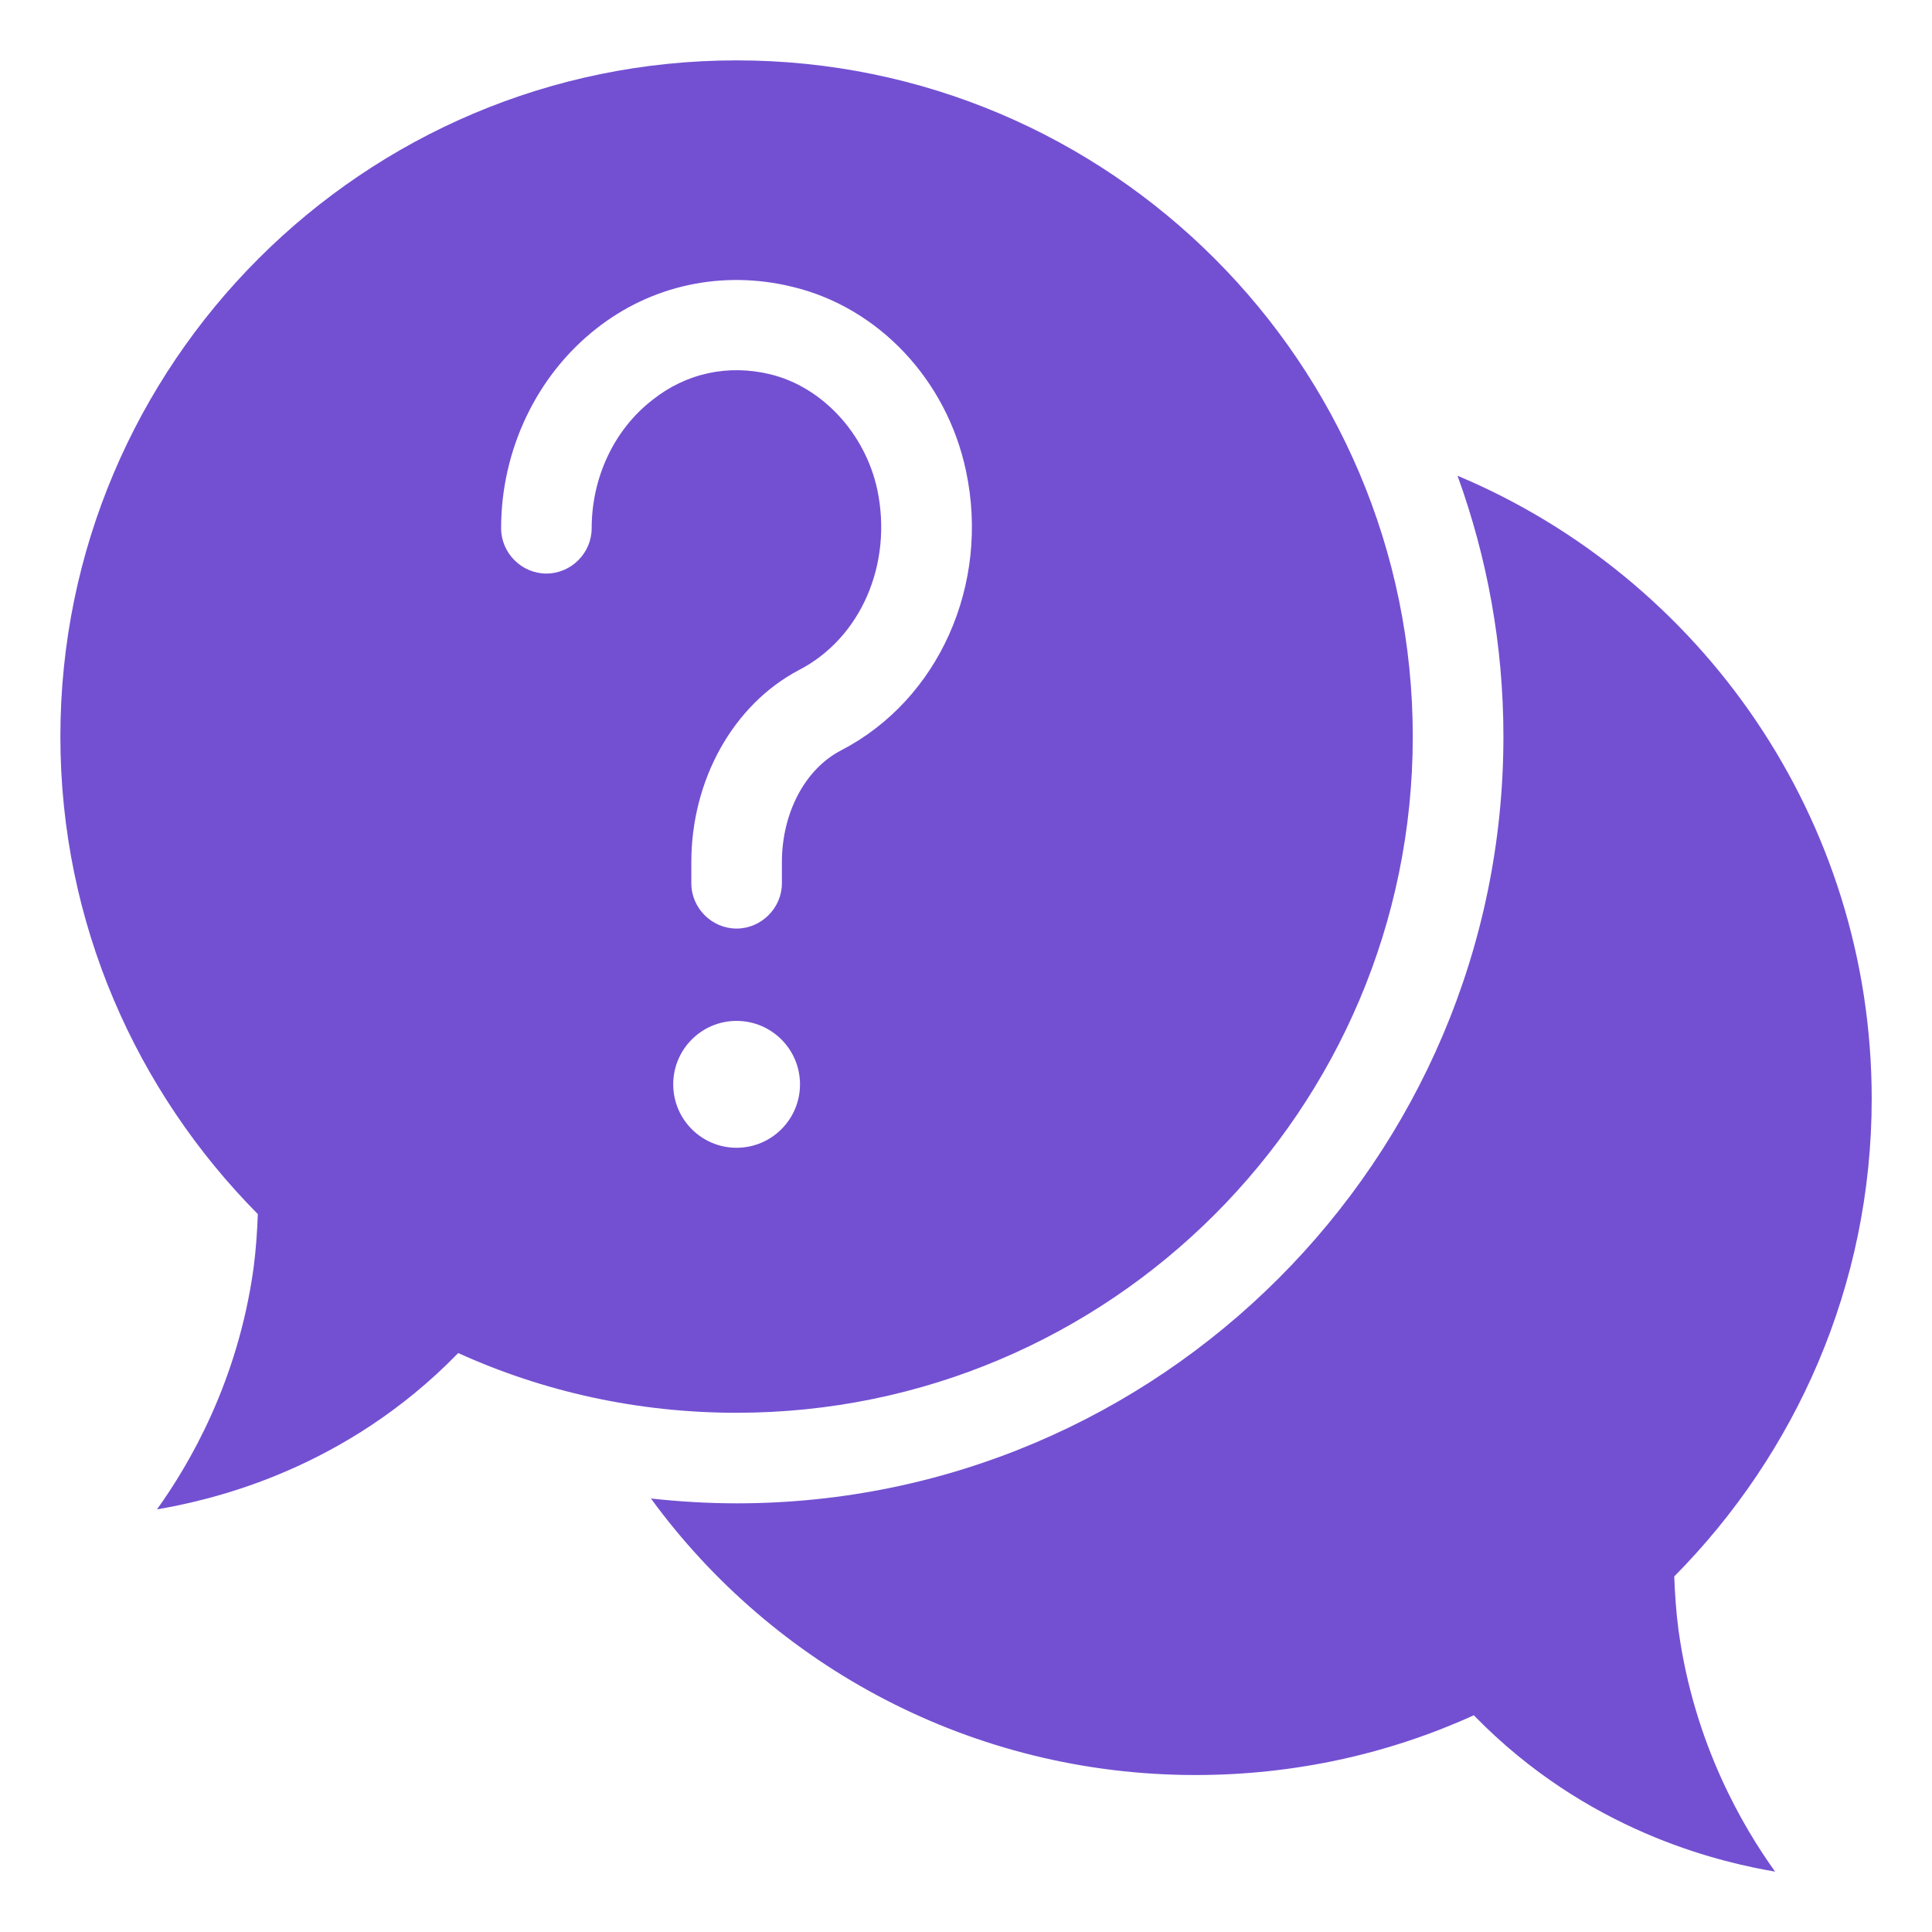
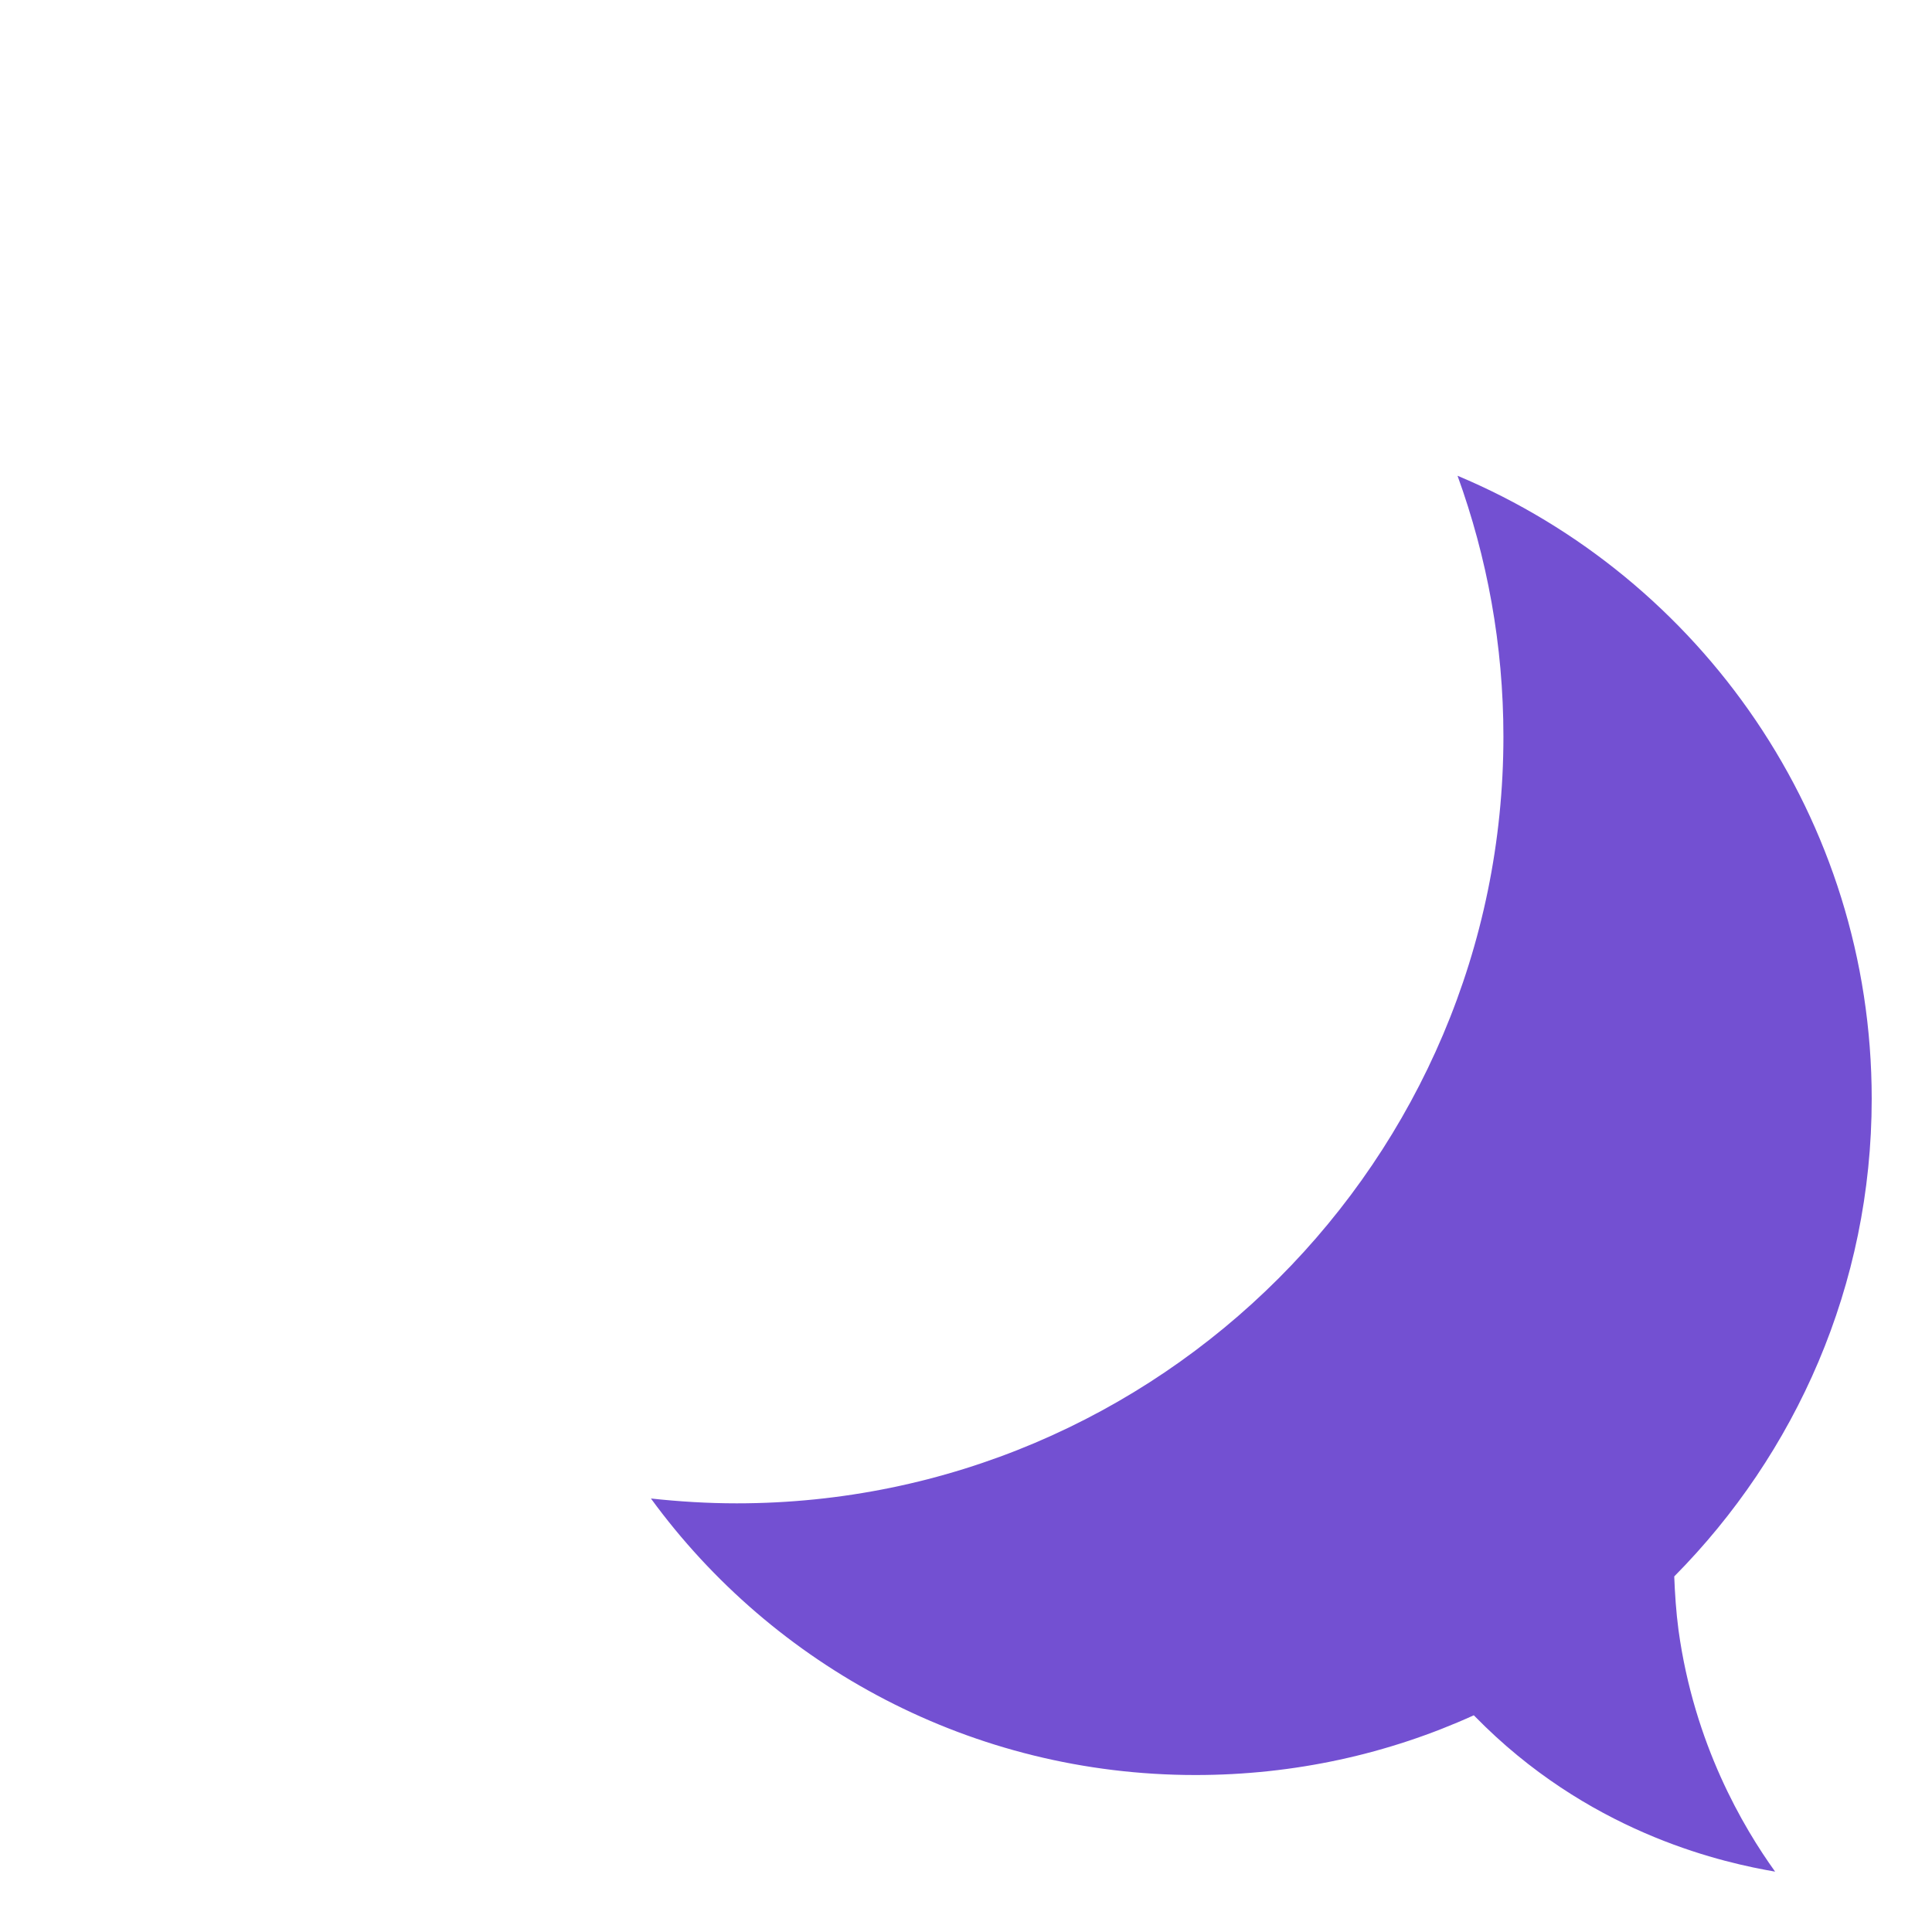
<svg xmlns="http://www.w3.org/2000/svg" width="24" height="24" viewBox="0 0 24 24" fill="none">
  <g clip-path="url(#clip0_2842_845)">
-     <path d="M9.15 0.75C4.515 0.75 0.75 4.515 0.75 9.15C0.75 11.467 1.695 13.56 3.203 15.082C3.195 15.293 3.18 15.525 3.15 15.75C2.955 17.168 2.348 18.195 1.95 18.75C2.558 18.645 4.148 18.308 5.55 16.95L5.692 16.808C6.75 17.288 7.92 17.55 9.15 17.55C13.785 17.55 17.55 13.785 17.55 9.15C17.55 4.515 13.785 0.75 9.15 0.75ZM9.15 14.258C8.715 14.258 8.363 13.905 8.363 13.47C8.363 13.035 8.715 12.682 9.15 12.682C9.585 12.682 9.938 13.035 9.938 13.47C9.938 13.905 9.585 14.258 9.15 14.258ZM10.447 9.322C9.998 9.555 9.713 10.102 9.713 10.71V10.973C9.713 11.28 9.457 11.535 9.15 11.535C8.842 11.535 8.588 11.28 8.588 10.973V10.71C8.588 9.682 9.113 8.752 9.922 8.325C10.695 7.927 11.092 7.005 10.898 6.082C10.748 5.385 10.215 4.807 9.57 4.65C9.045 4.522 8.52 4.635 8.1 4.972C7.628 5.34 7.35 5.932 7.35 6.562C7.35 6.87 7.095 7.125 6.787 7.125C6.48 7.125 6.225 6.87 6.225 6.562C6.225 5.587 6.668 4.665 7.402 4.087C8.092 3.54 8.977 3.352 9.84 3.562C10.912 3.817 11.76 4.717 12 5.85C12.3 7.26 11.662 8.693 10.447 9.322Z" fill="#7350D2" />
    <path d="M20.851 20.25C21.046 21.668 21.653 22.695 22.051 23.25C21.443 23.145 19.853 22.808 18.451 21.45L18.308 21.308C17.251 21.788 16.081 22.05 14.851 22.05C12.076 22.05 9.608 20.7 8.086 18.615C8.438 18.653 8.791 18.675 9.151 18.675C14.401 18.675 18.676 14.4 18.676 9.15C18.676 8.01 18.473 6.923 18.106 5.91C21.128 7.178 23.251 10.17 23.251 13.65C23.251 15.968 22.306 18.06 20.798 19.583C20.806 19.793 20.821 20.025 20.851 20.25Z" fill="#7350D2" />
  </g>
  <defs>
    <clipPath id="clip0_2842_845">
      <rect width="24" height="24" fill="white" />
    </clipPath>
  </defs>
</svg>